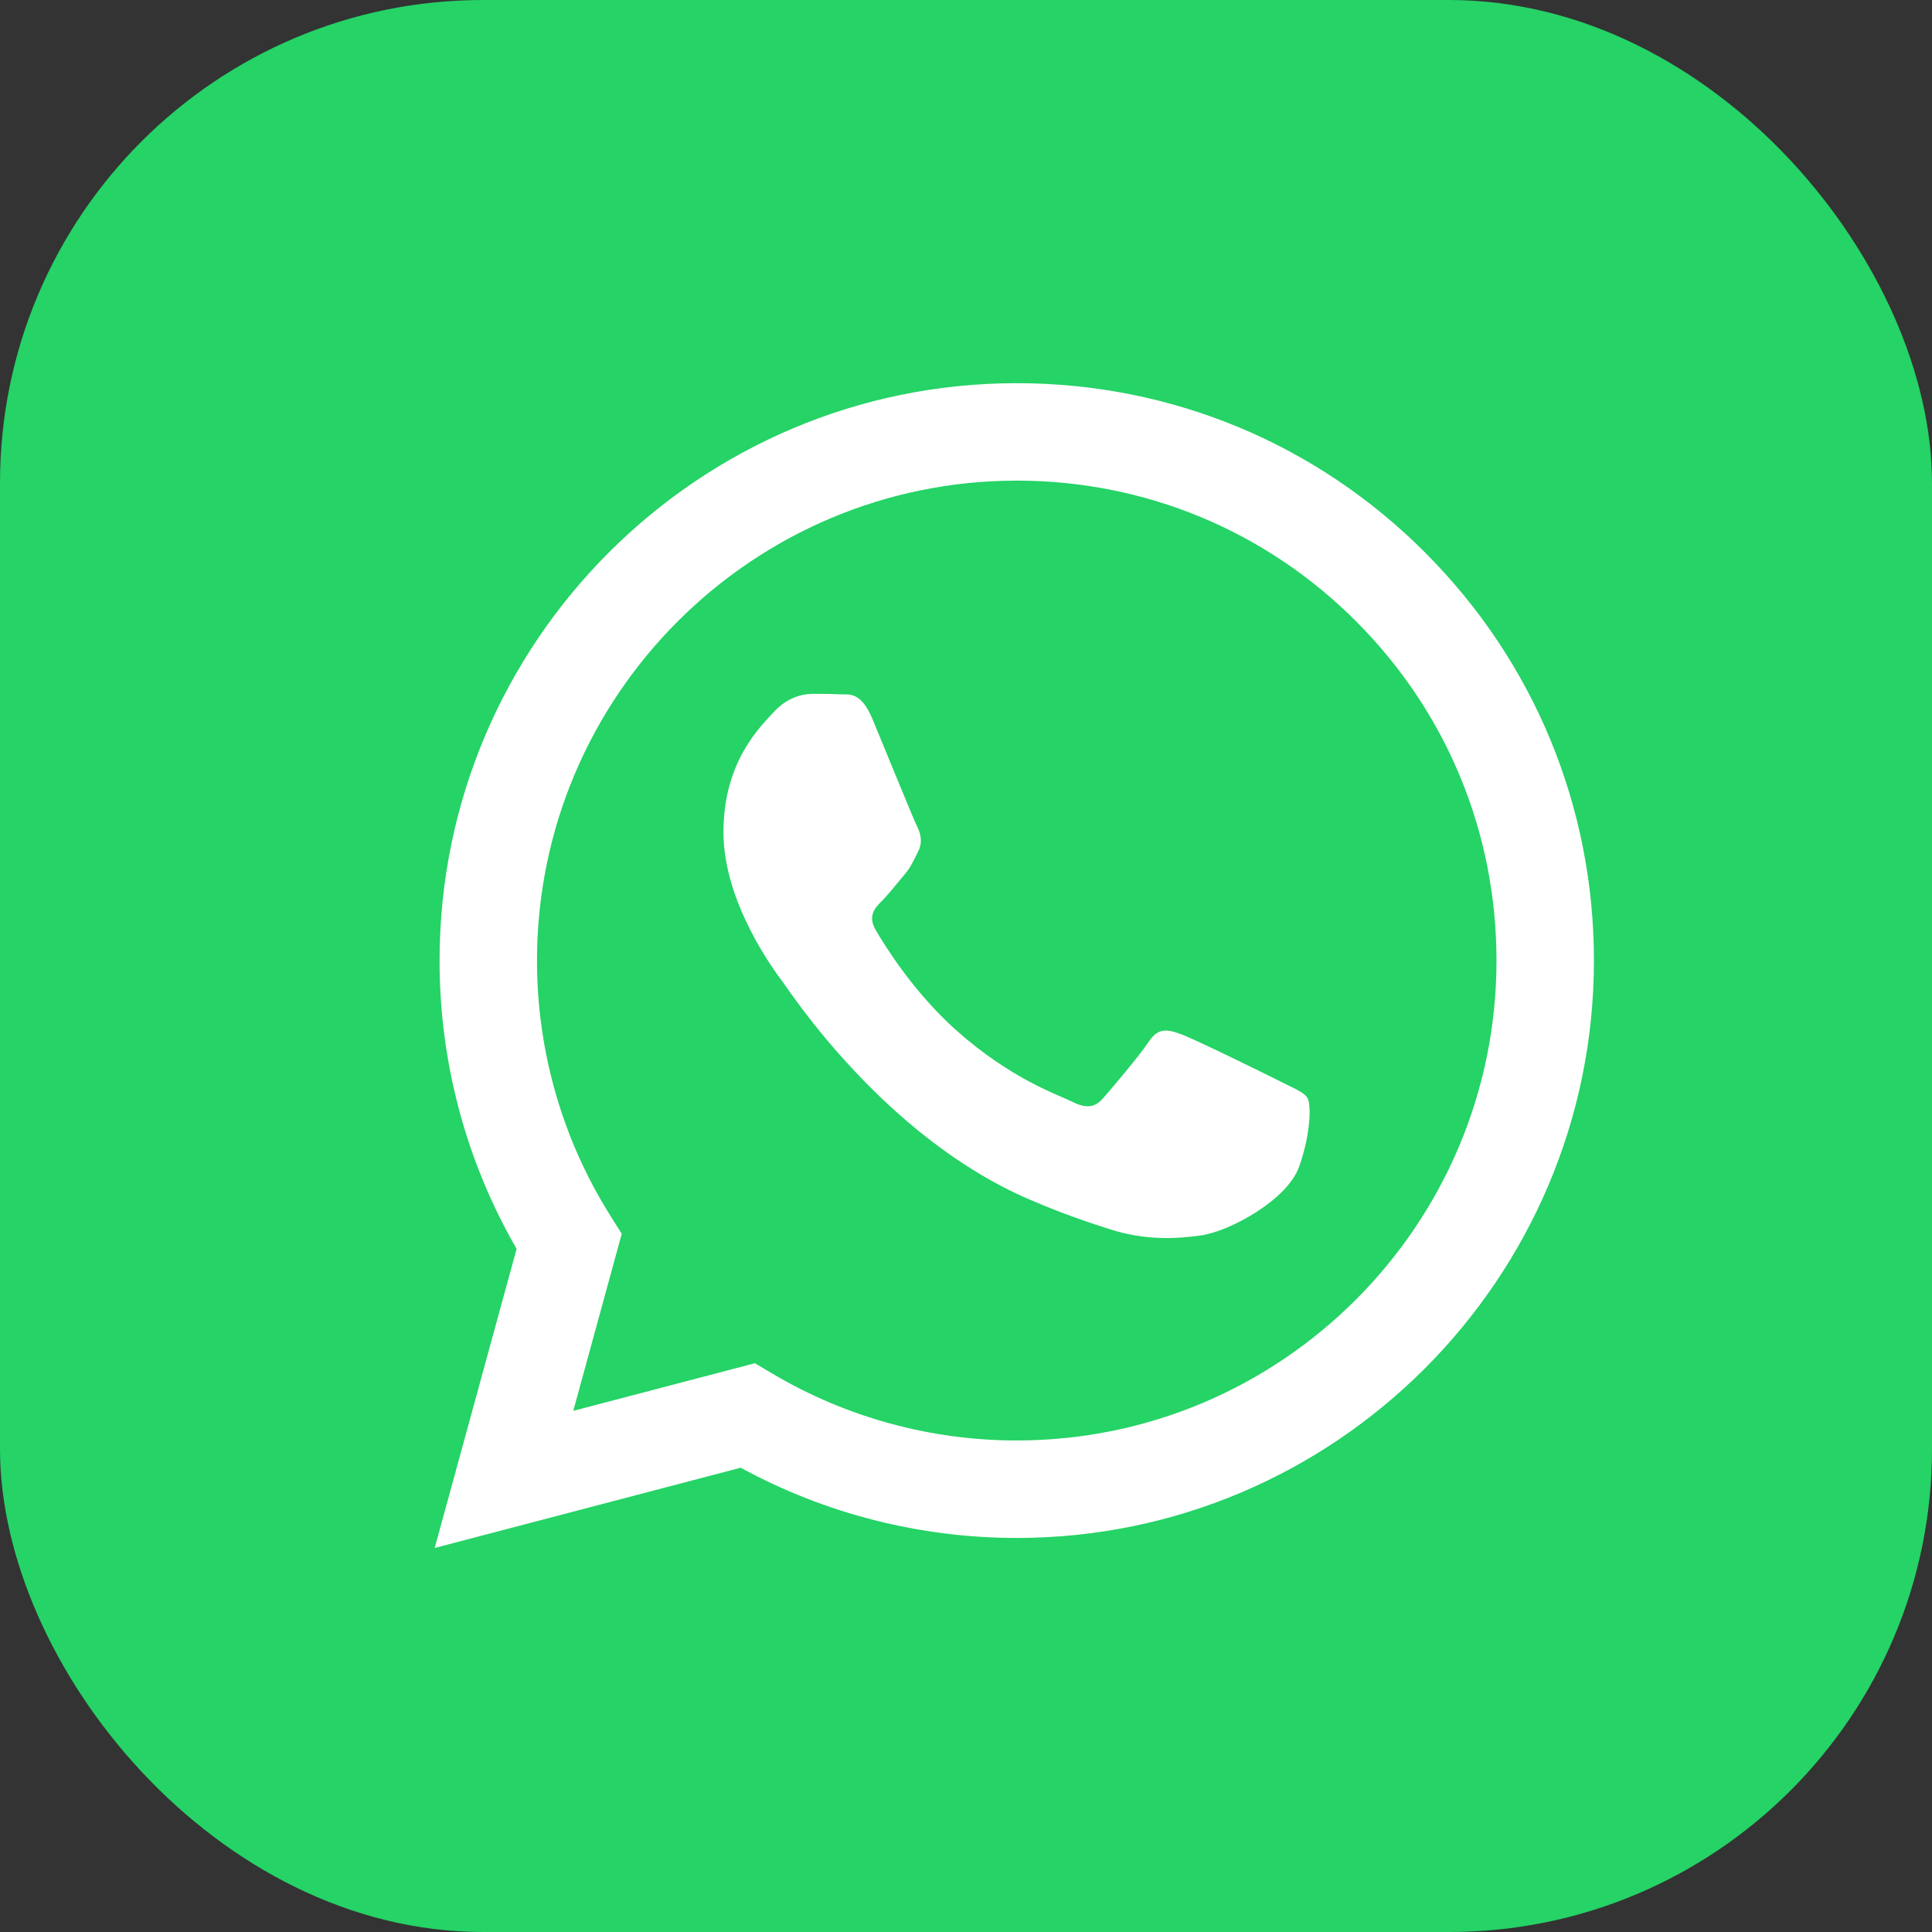
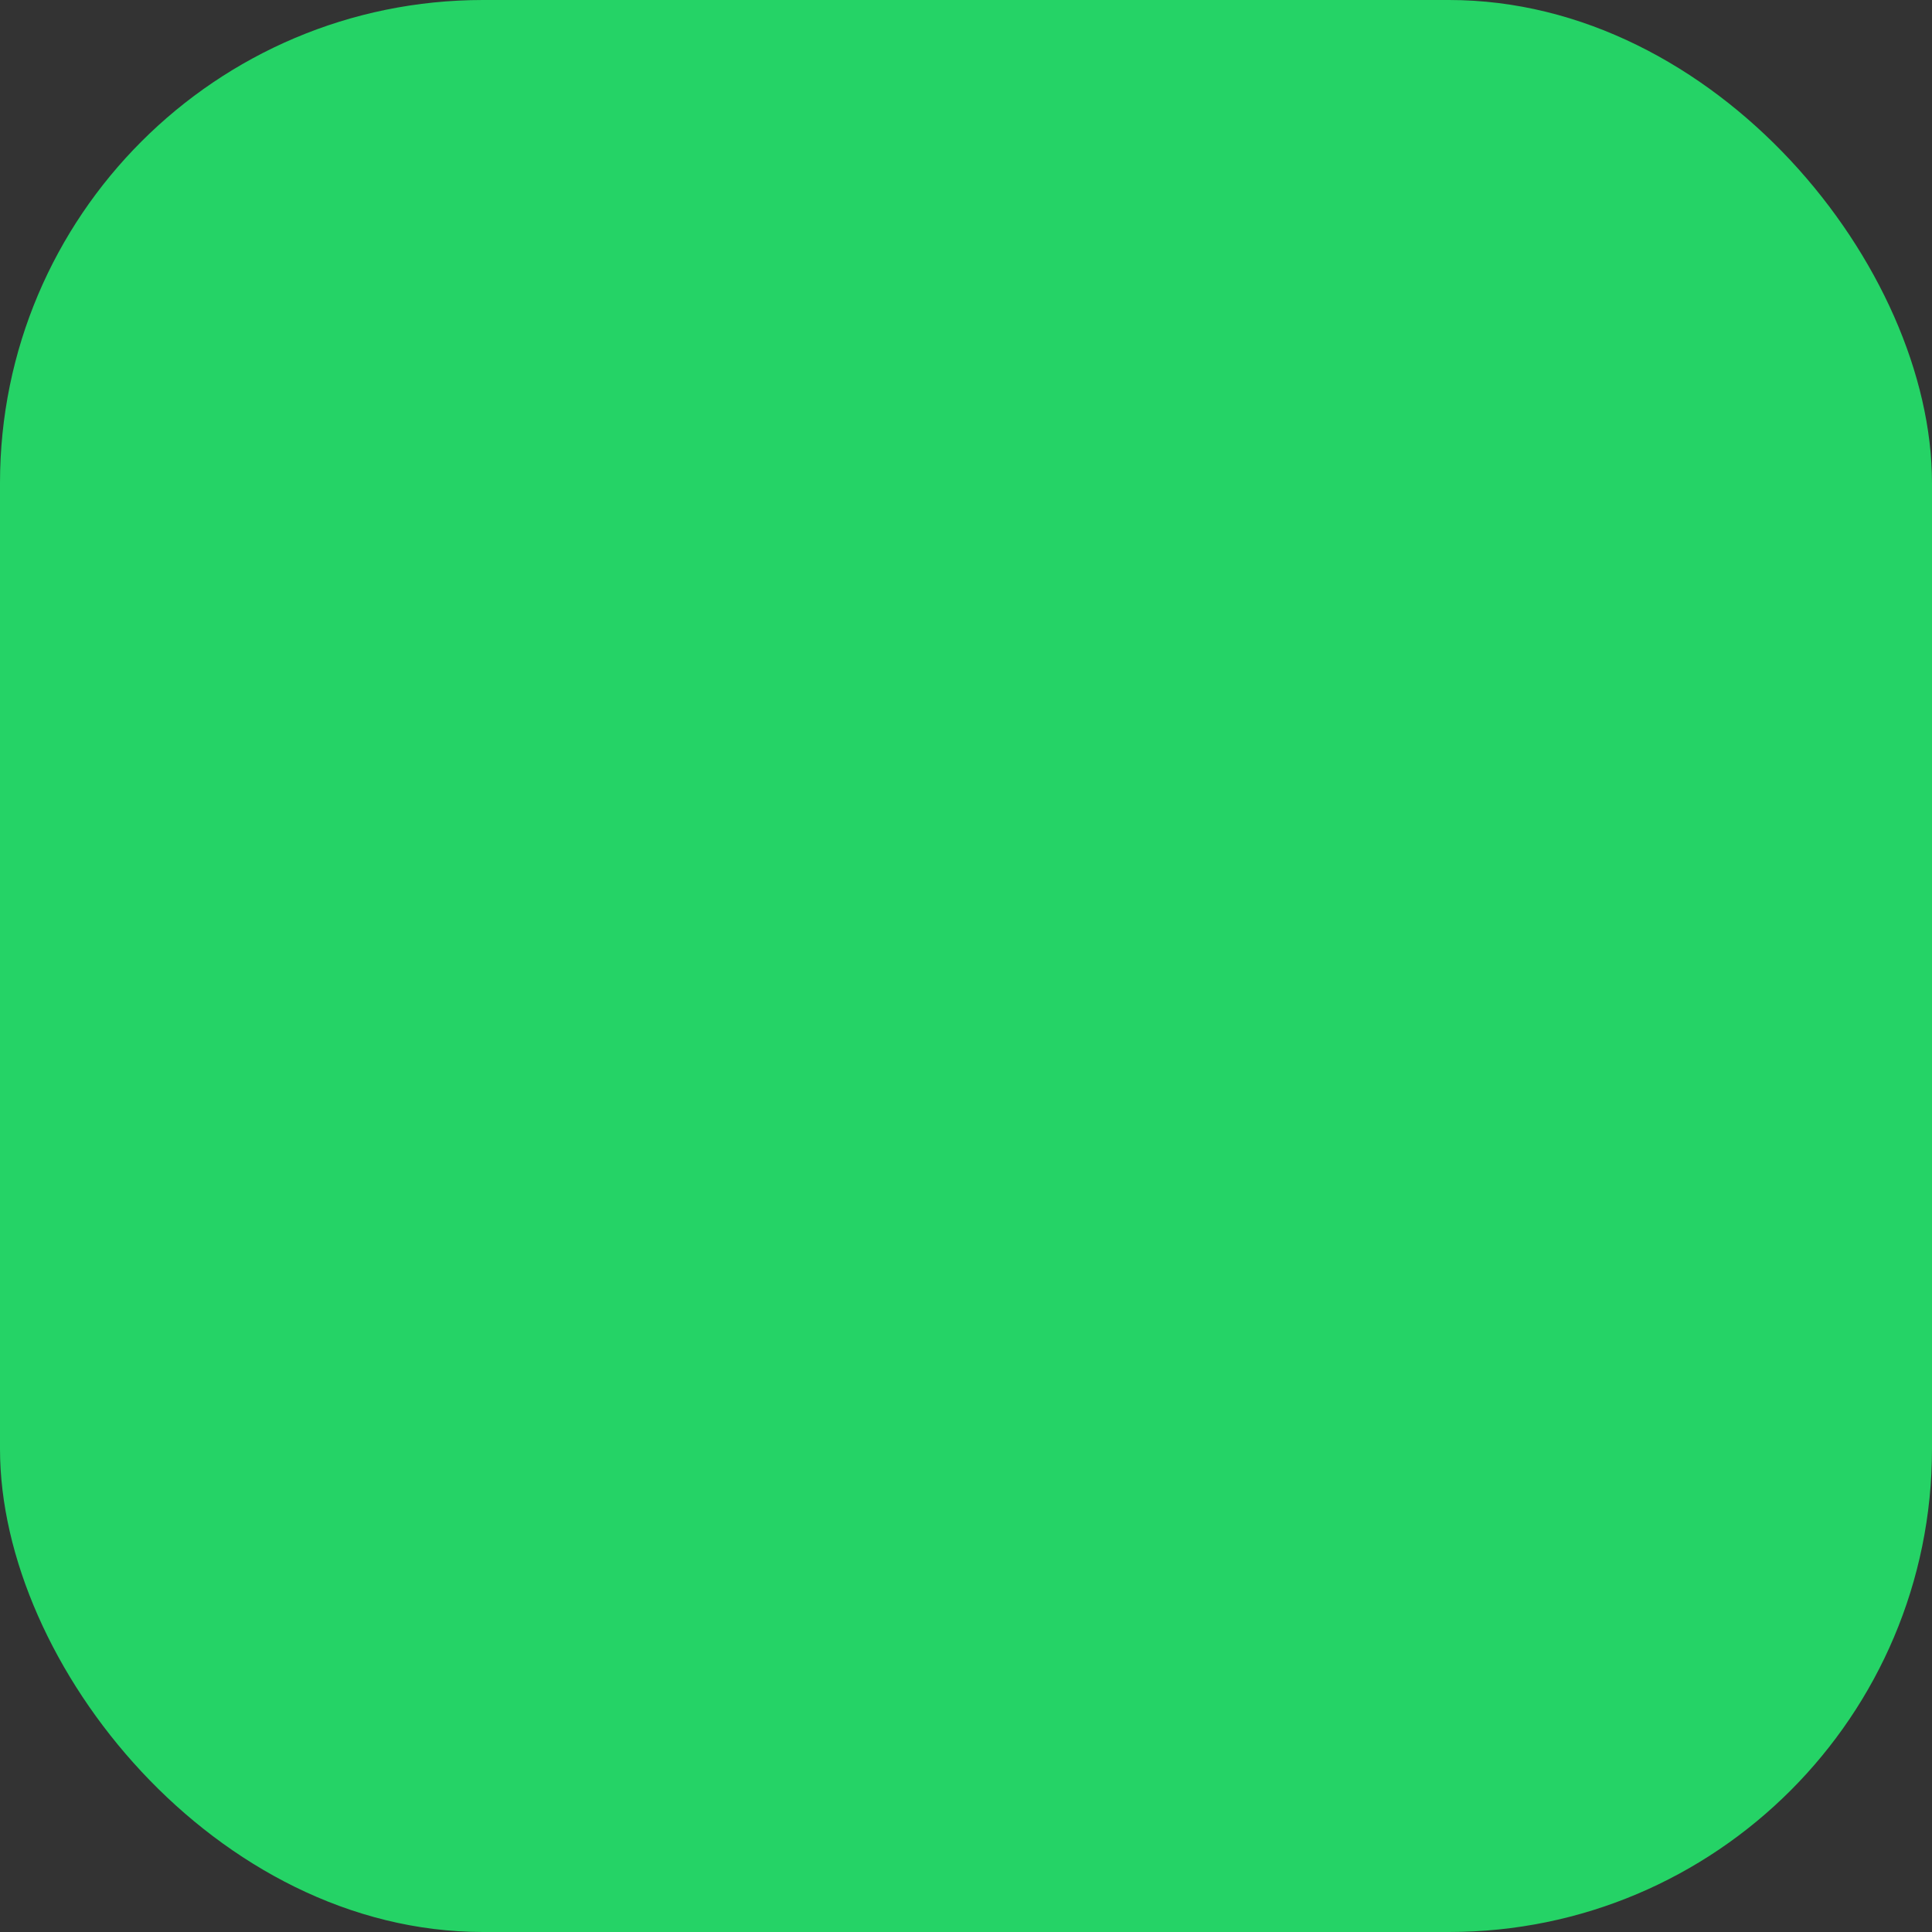
<svg xmlns="http://www.w3.org/2000/svg" width="48" height="48" viewBox="0 0 48 48" fill="none">
  <rect x="0" y="0" width="48" height="48" fill="#333333" stroke="none" />
  <rect width="48" height="48" rx="12" fill="#25D366" />
-   <path fill-rule="evenodd" clip-rule="evenodd" d="M35.404 13.725C32.697 11.015 29.097 9.521 25.261 9.52C17.357 9.52 10.924 15.952 10.921 23.859C10.919 26.386 11.58 28.854 12.835 31.028L10.8 38.459L18.402 36.465C20.497 37.608 22.855 38.209 25.255 38.21H25.261C33.164 38.21 39.598 31.777 39.601 23.87C39.602 20.039 38.112 16.436 35.404 13.726V13.725ZM25.261 35.788H25.256C23.118 35.788 21.02 35.213 19.19 34.127L18.755 33.869L14.243 35.052L15.447 30.654L15.164 30.203C13.971 28.305 13.34 26.111 13.342 23.86C13.345 17.288 18.691 11.941 25.266 11.941C28.45 11.943 31.442 13.184 33.692 15.437C35.943 17.69 37.181 20.685 37.18 23.869C37.177 30.441 31.831 35.788 25.261 35.788V35.788ZM31.799 26.862C31.441 26.683 29.679 25.816 29.35 25.697C29.022 25.577 28.783 25.517 28.544 25.876C28.306 26.235 27.619 27.042 27.41 27.281C27.201 27.52 26.992 27.55 26.634 27.37C26.275 27.191 25.121 26.813 23.752 25.592C22.687 24.642 21.968 23.469 21.759 23.11C21.55 22.751 21.737 22.557 21.915 22.379C22.076 22.218 22.274 21.96 22.453 21.751C22.633 21.542 22.692 21.392 22.811 21.154C22.931 20.915 22.871 20.706 22.782 20.526C22.692 20.347 21.976 18.583 21.677 17.866C21.386 17.167 21.09 17.262 20.871 17.25C20.662 17.24 20.423 17.238 20.184 17.238C19.945 17.238 19.557 17.327 19.228 17.686C18.9 18.045 17.974 18.912 17.974 20.675C17.974 22.438 19.258 24.143 19.437 24.382C19.617 24.621 21.964 28.24 25.558 29.793C26.413 30.162 27.081 30.383 27.601 30.548C28.459 30.821 29.24 30.782 29.858 30.69C30.546 30.587 31.978 29.823 32.276 28.986C32.574 28.149 32.574 27.431 32.485 27.282C32.396 27.133 32.156 27.043 31.798 26.864L31.799 26.862Z" fill="white" />
</svg>